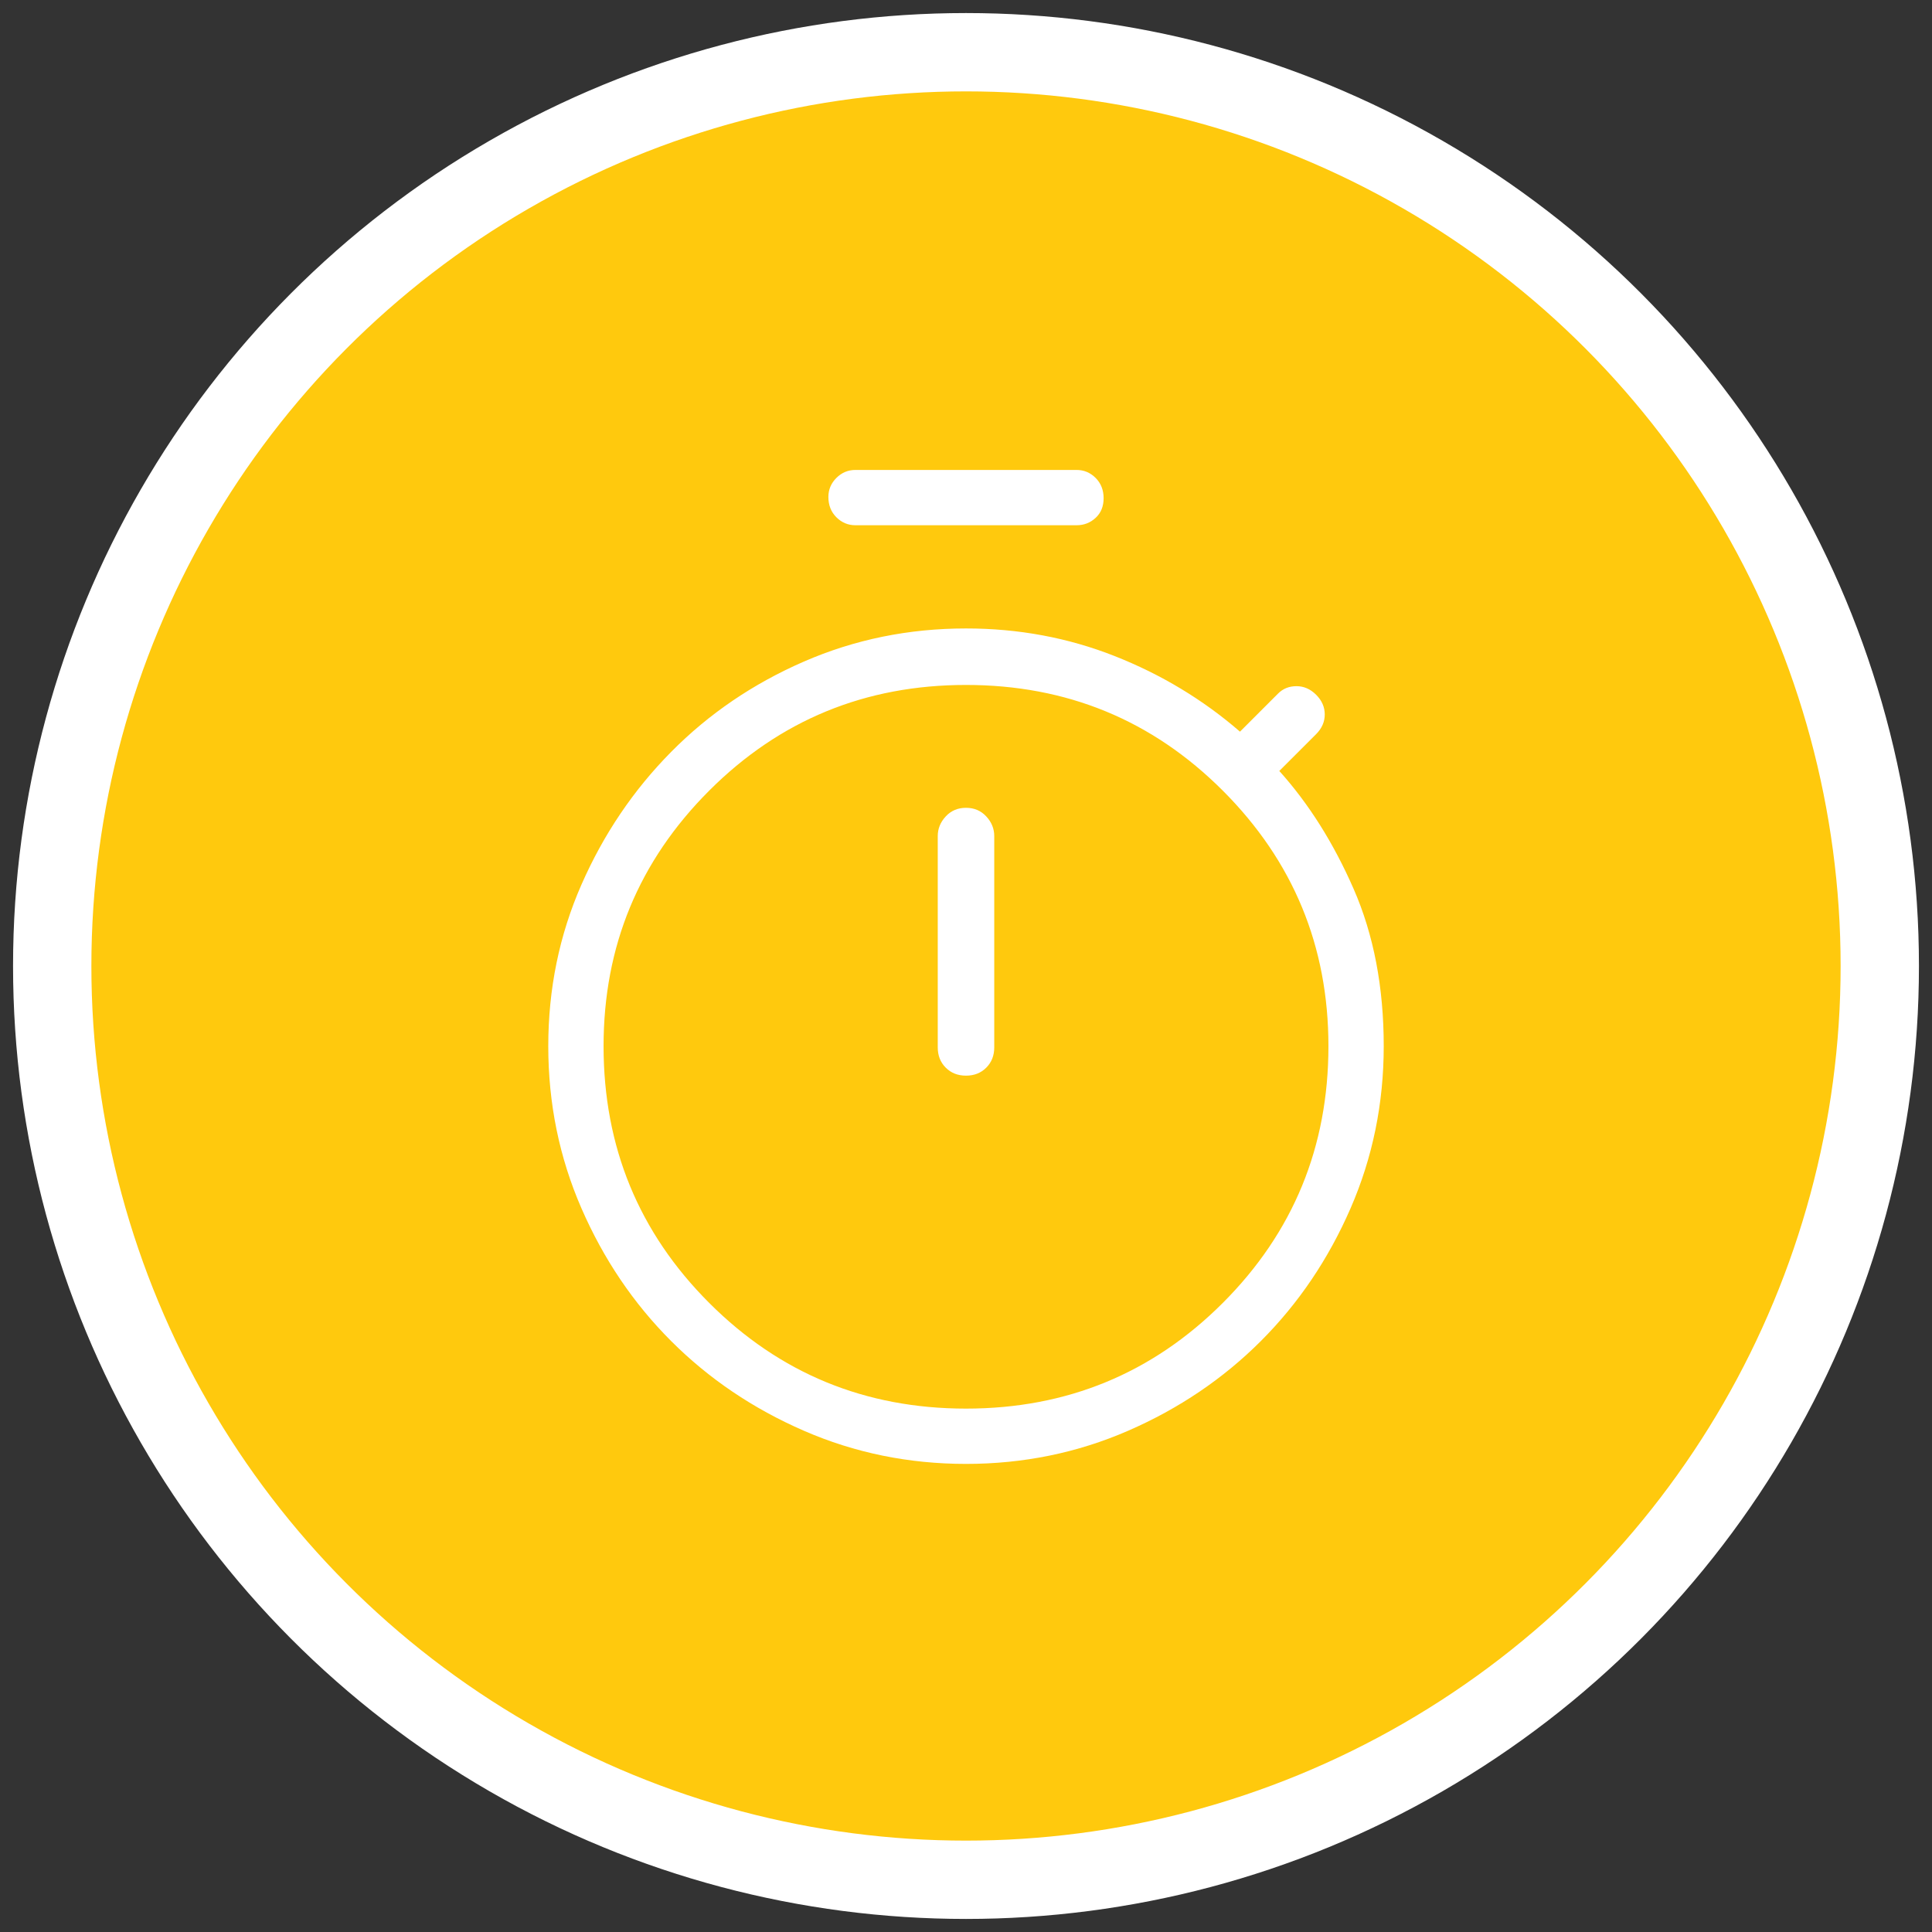
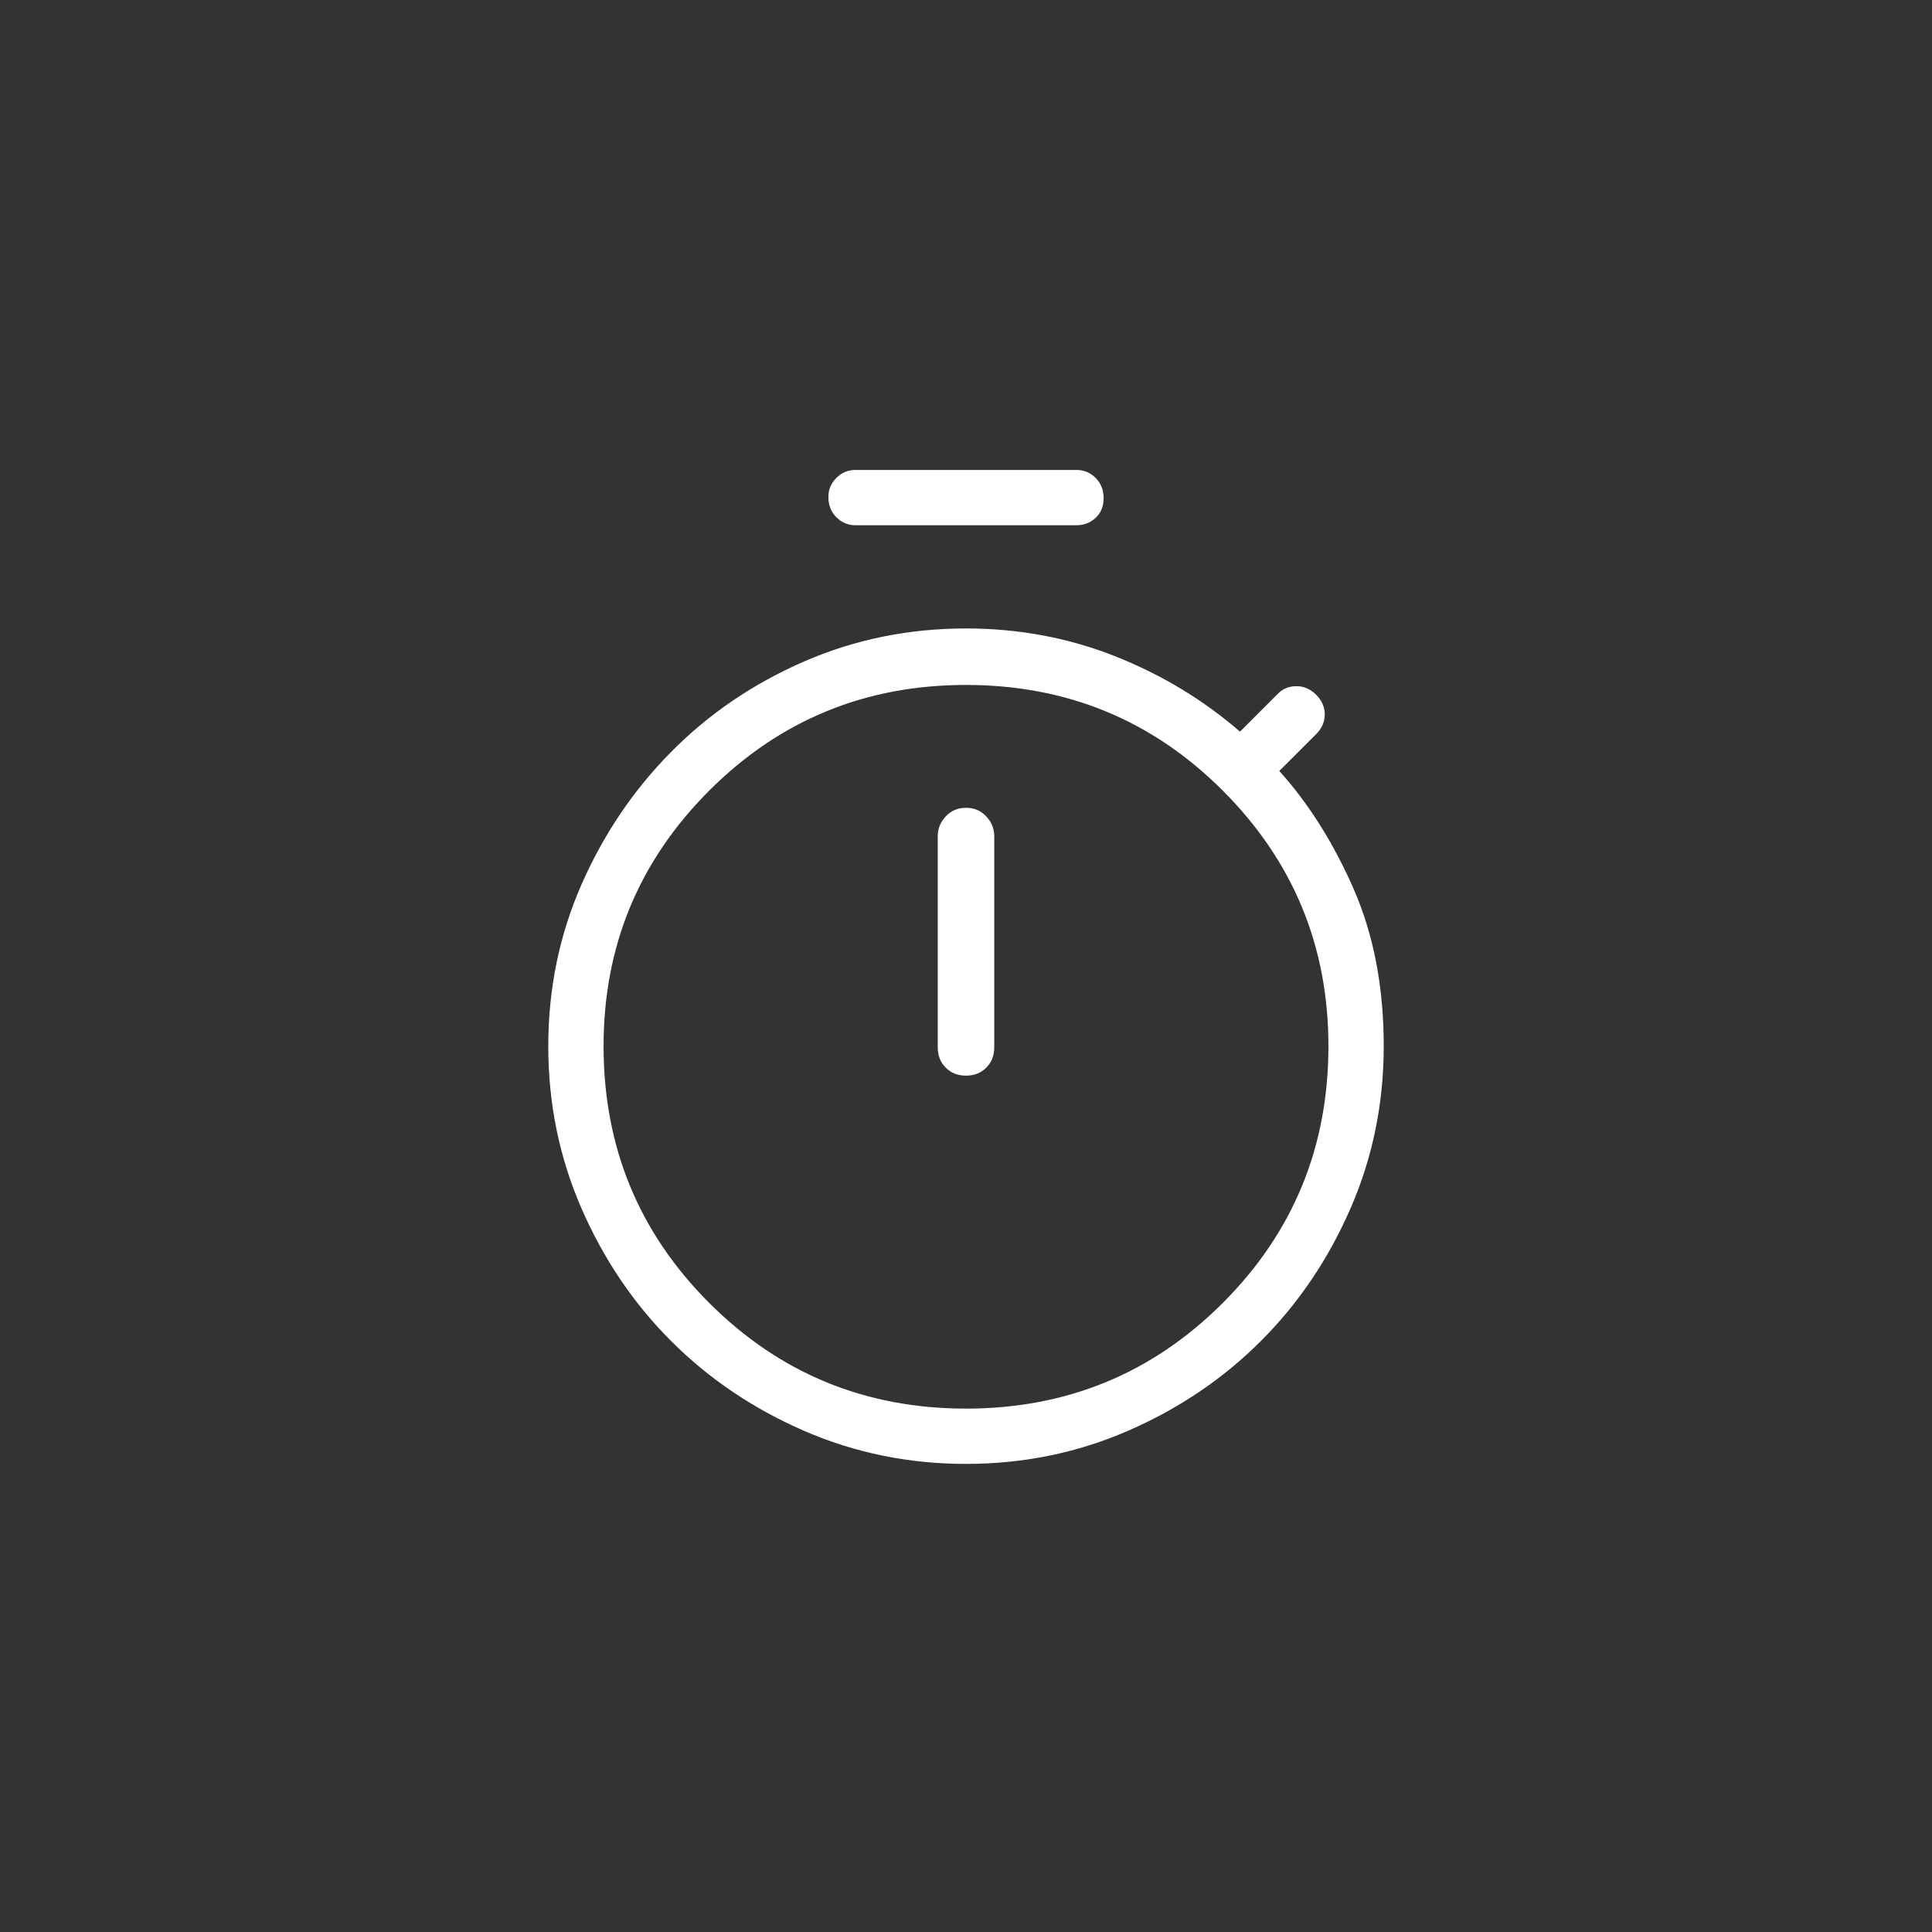
<svg xmlns="http://www.w3.org/2000/svg" width="74px" height="74px" viewBox="0 0 74 74" version="1.1">
  <rect x="0" y="0" width="74" height="74" fill="#333333" stroke="none" />
  <title>Group 2</title>
  <g id="Page-1" stroke="none" stroke-width="1" fill="none" fill-rule="evenodd">
    <g id="Homepage" transform="translate(-387, -761)">
      <g id="Group-2" transform="translate(389, 763)">
-         <circle id="Oval" stroke="#FFFFFF" stroke-width="3" fill="#FFC90D" cx="35" cy="35" r="35" />
        <g id="timer_FILL0_wght300_GRAD0_opsz48" transform="translate(19, 16)" fill="#FFFFFF" fill-rule="nonzero">
          <path d="M11.765,2.118 C11.482,2.118 11.239,2.016 11.035,1.812 C10.831,1.608 10.729,1.349 10.729,1.035 C10.729,0.753 10.831,0.51 11.035,0.306 C11.239,0.102 11.482,0 11.765,0 L20.235,0 C20.518,0 20.761,0.102 20.965,0.306 C21.169,0.51 21.271,0.769 21.271,1.082 C21.271,1.396 21.169,1.647 20.965,1.835 C20.761,2.024 20.518,2.118 20.235,2.118 L11.765,2.118 Z M16,23.2 C16.314,23.2 16.573,23.098 16.776,22.894 C16.98,22.69 17.082,22.431 17.082,22.118 L17.082,14.024 C17.082,13.741 16.98,13.49 16.776,13.271 C16.573,13.051 16.314,12.941 16,12.941 C15.686,12.941 15.427,13.051 15.224,13.271 C15.02,13.49 14.918,13.741 14.918,14.024 L14.918,22.118 C14.918,22.431 15.02,22.69 15.224,22.894 C15.427,23.098 15.686,23.2 16,23.2 Z M16,38.071 C13.804,38.071 11.733,37.647 9.788,36.8 C7.843,35.953 6.149,34.808 4.706,33.365 C3.263,31.922 2.118,30.227 1.271,28.282 C0.424,26.337 0,24.267 0,22.071 C0,19.875 0.424,17.812 1.271,15.882 C2.118,13.953 3.263,12.259 4.706,10.8 C6.149,9.341 7.843,8.188 9.788,7.341 C11.733,6.494 13.804,6.071 16,6.071 C18.008,6.071 19.906,6.424 21.694,7.129 C23.482,7.835 25.082,8.8 26.494,10.024 L27.953,8.565 C28.141,8.376 28.376,8.282 28.659,8.282 C28.941,8.282 29.192,8.392 29.412,8.612 C29.631,8.831 29.741,9.082 29.741,9.365 C29.741,9.647 29.631,9.898 29.412,10.118 L28,11.529 C29.129,12.784 30.078,14.29 30.847,16.047 C31.616,17.804 32,19.812 32,22.071 C32,24.267 31.576,26.337 30.729,28.282 C29.882,30.227 28.737,31.922 27.294,33.365 C25.851,34.808 24.157,35.953 22.212,36.8 C20.267,37.647 18.196,38.071 16,38.071 L16,38.071 Z M16,35.953 C19.859,35.953 23.137,34.604 25.835,31.906 C28.533,29.208 29.882,25.929 29.882,22.071 C29.882,18.243 28.533,14.98 25.835,12.282 C23.137,9.584 19.859,8.235 16,8.235 C12.141,8.235 8.863,9.584 6.165,12.282 C3.467,14.98 2.118,18.243 2.118,22.071 C2.118,25.929 3.467,29.208 6.165,31.906 C8.863,34.604 12.141,35.953 16,35.953 Z" id="Shape" />
        </g>
      </g>
    </g>
  </g>
</svg>